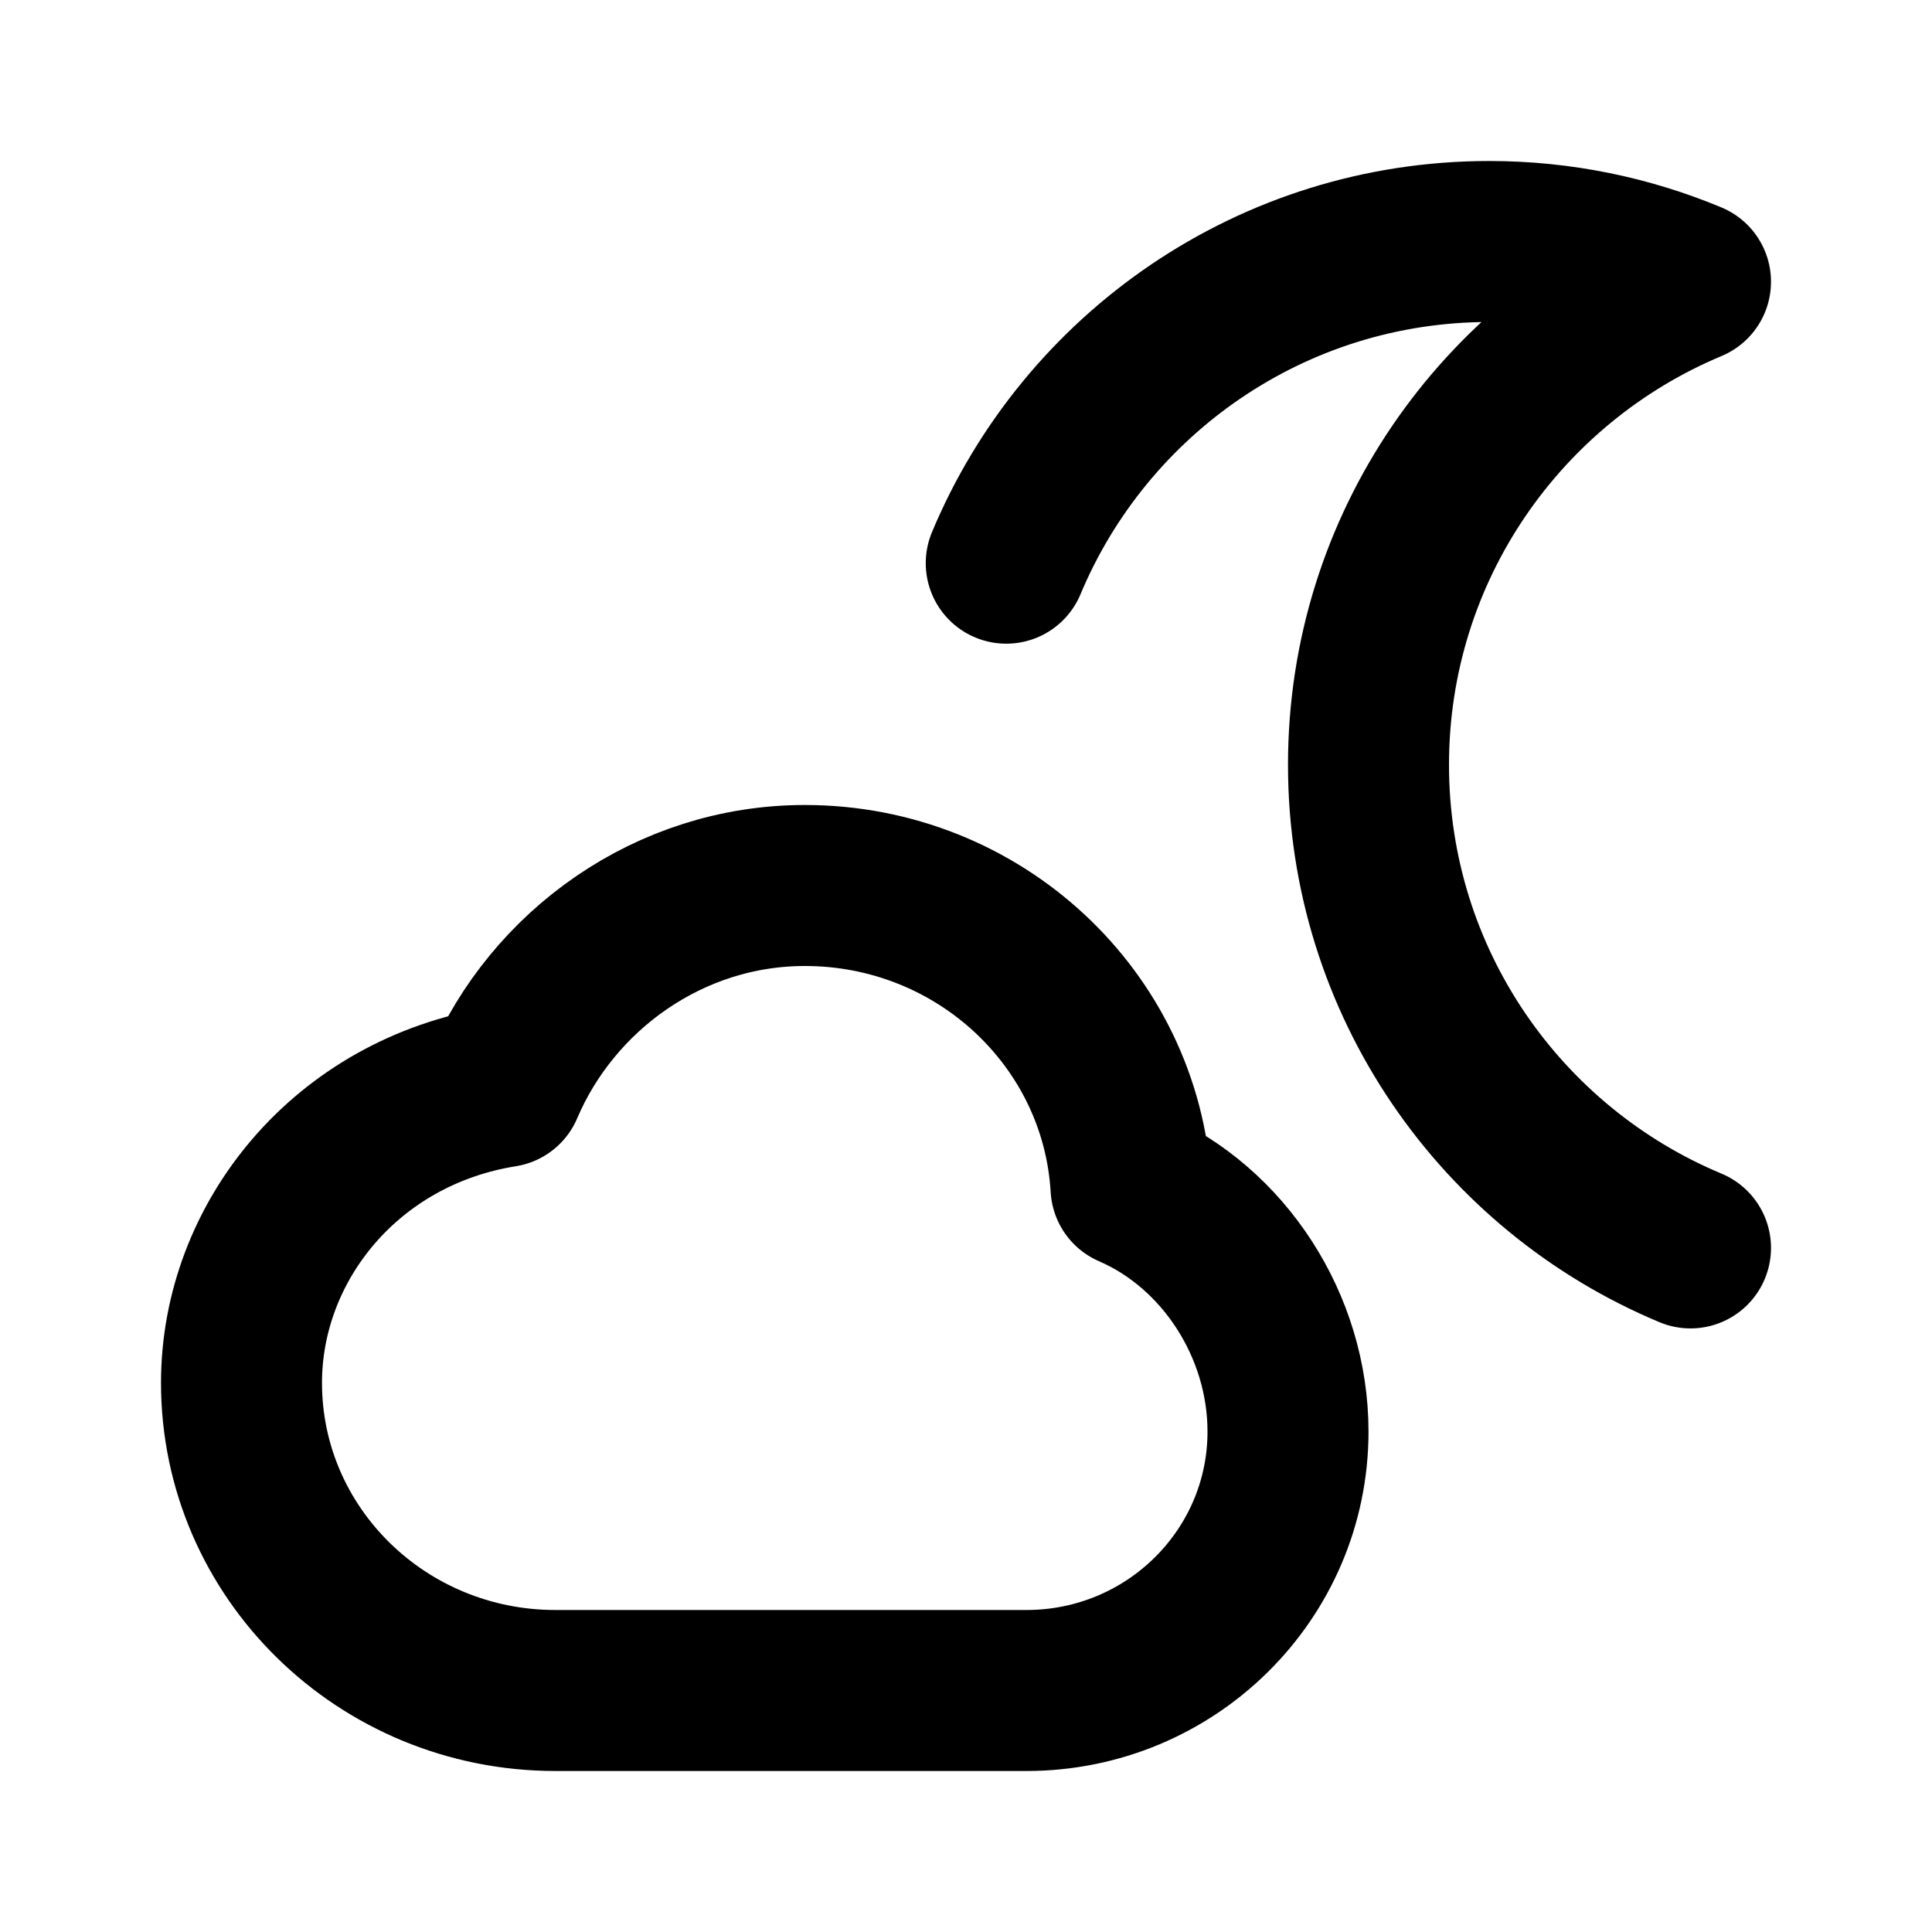
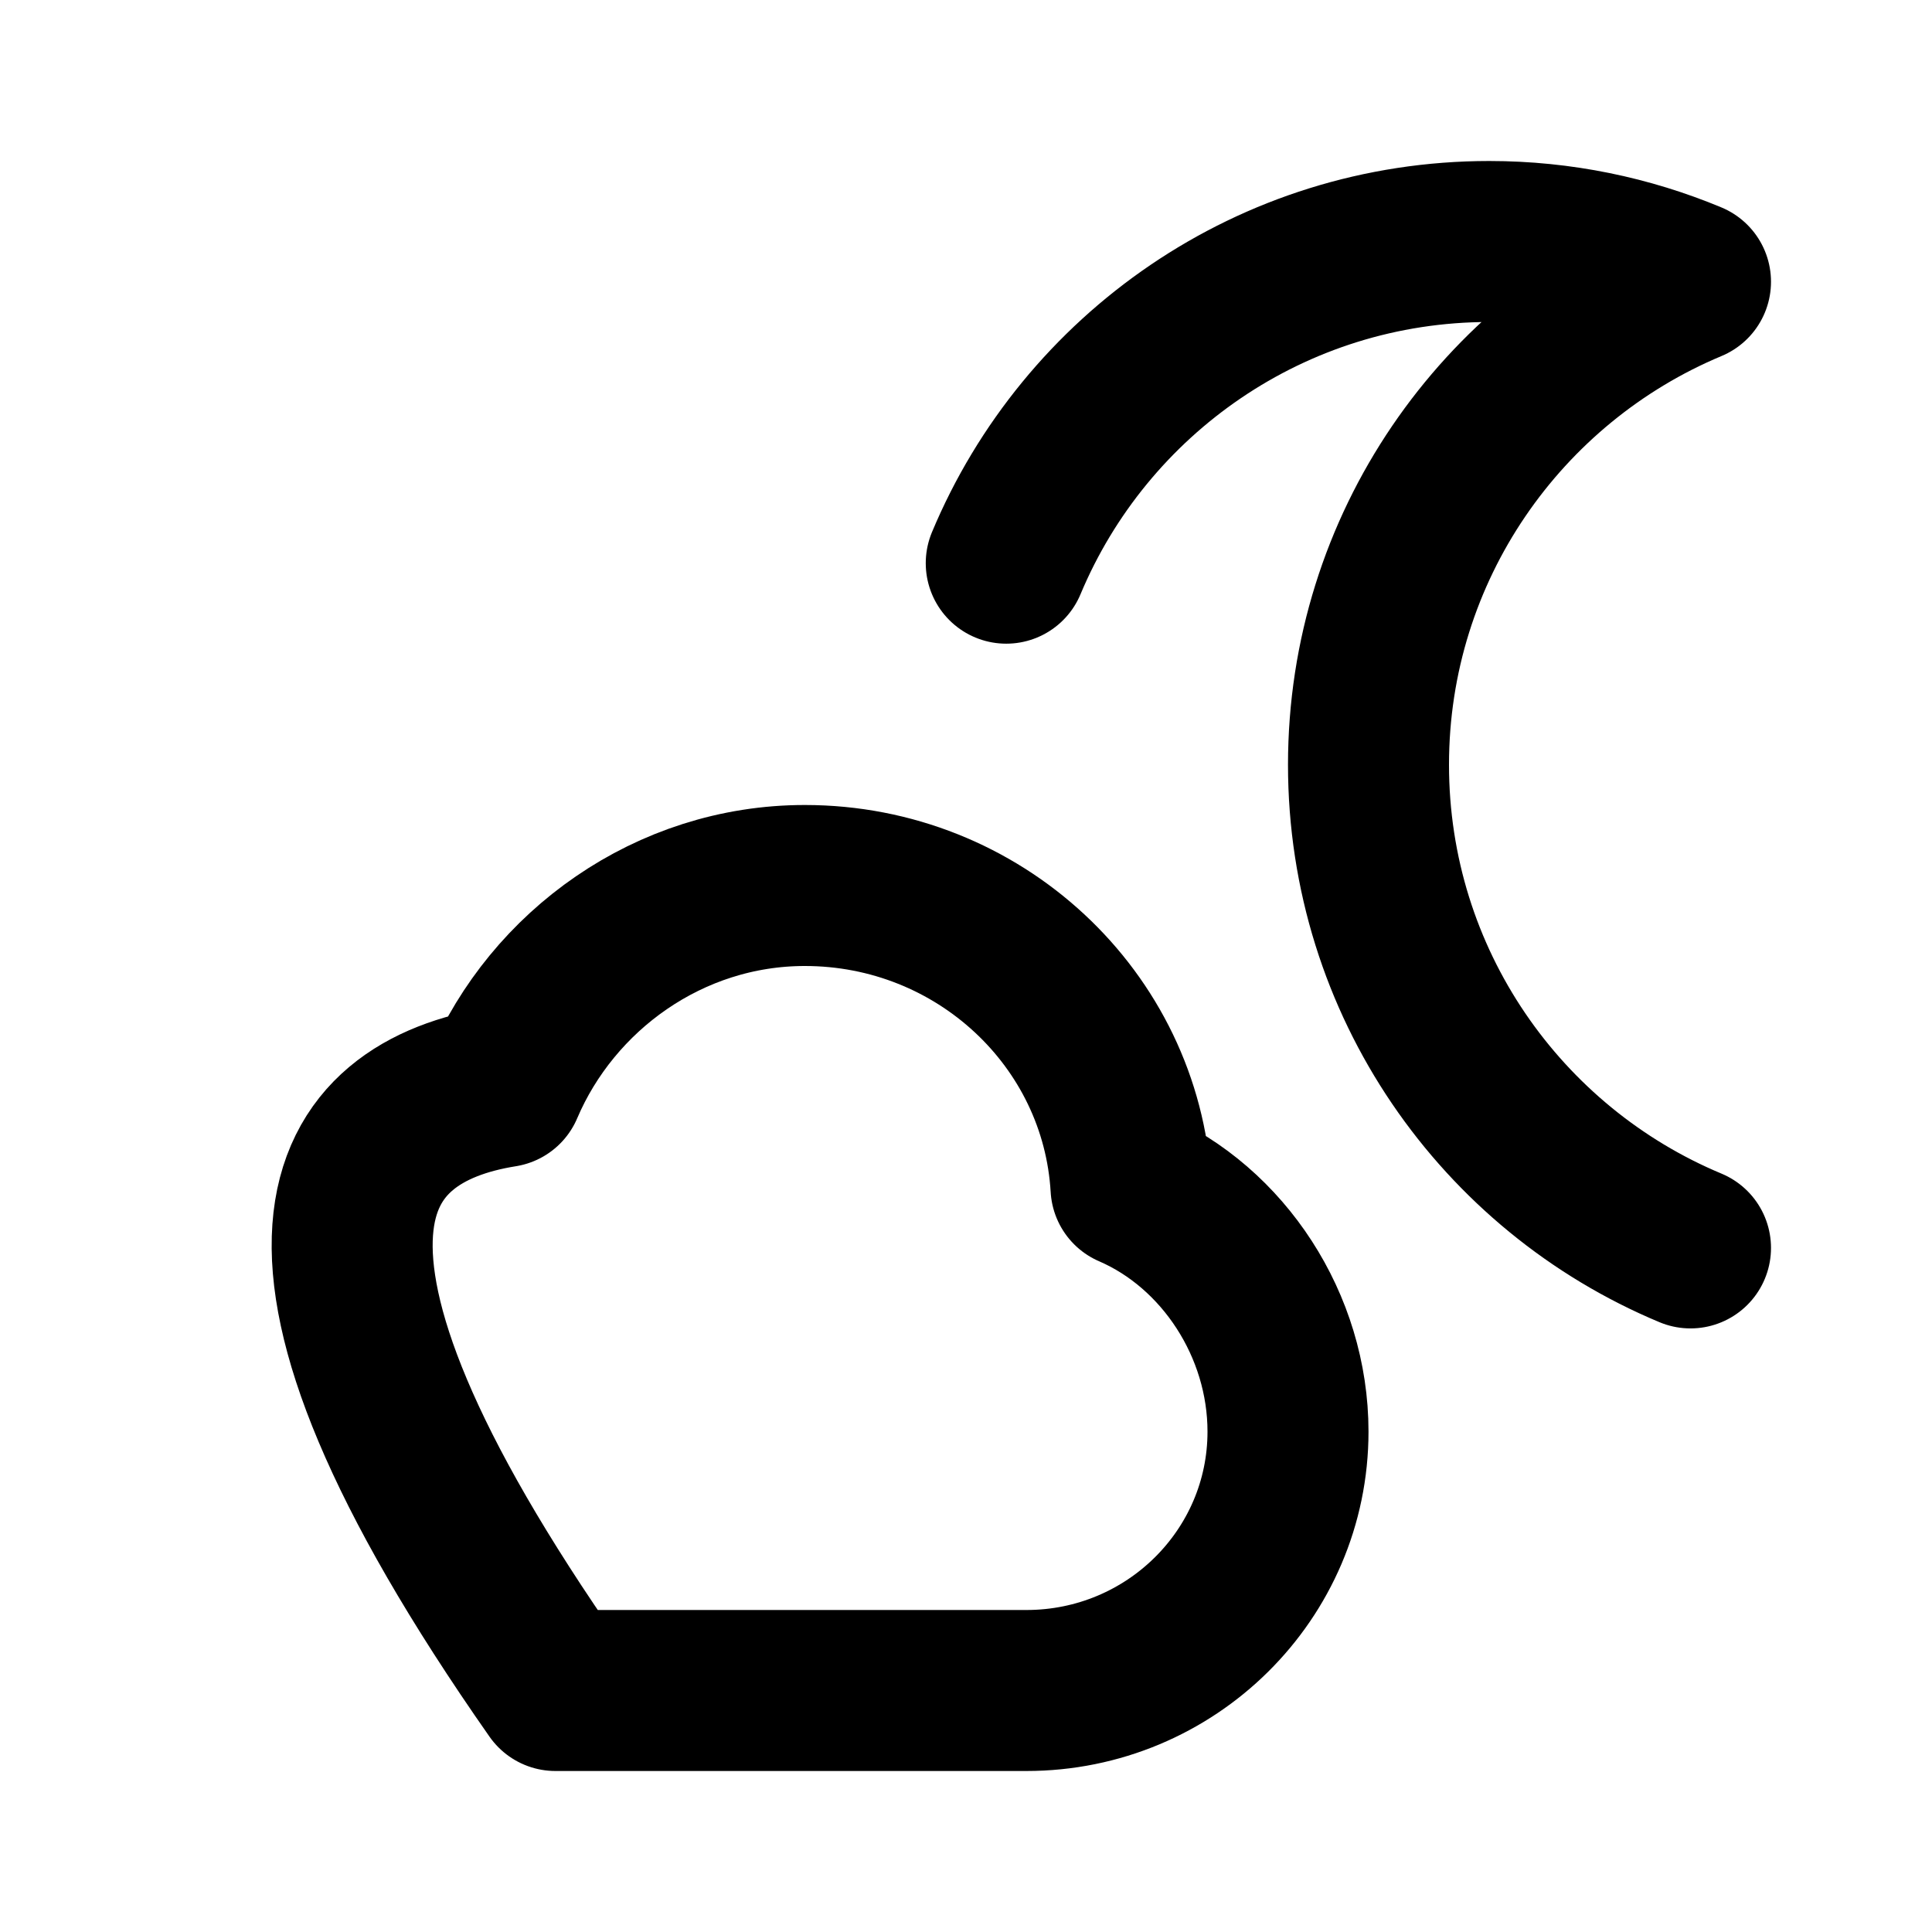
<svg xmlns="http://www.w3.org/2000/svg" width="800px" height="800px" viewBox="0 0 24 24" fill="none">
-   <path d="M21 15.502C18.651 14.522 17 12.204 17 9.5C17 6.798 18.653 4.481 21 3.5C20.23 3.179 19.386 3 18.5 3C15.798 3 13.481 4.649 12.5 6.996M6.9 21C4.746 21 3 19.289 3 17.178C3 15.429 4.3 13.812 6.25 13.5C6.862 12.062 8.309 11 9.998 11C12.161 11 13.928 12.659 14.05 14.75C15.198 15.246 16 16.465 16 17.784C16 19.56 14.545 21 12.75 21L6.9 21Z" stroke="#000000" stroke-width="2" stroke-linecap="round" stroke-linejoin="round" />
+   <path d="M21 15.502C18.651 14.522 17 12.204 17 9.5C17 6.798 18.653 4.481 21 3.5C20.23 3.179 19.386 3 18.5 3C15.798 3 13.481 4.649 12.5 6.996M6.9 21C3 15.429 4.3 13.812 6.25 13.5C6.862 12.062 8.309 11 9.998 11C12.161 11 13.928 12.659 14.05 14.75C15.198 15.246 16 16.465 16 17.784C16 19.56 14.545 21 12.75 21L6.9 21Z" stroke="#000000" stroke-width="2" stroke-linecap="round" stroke-linejoin="round" />
</svg>